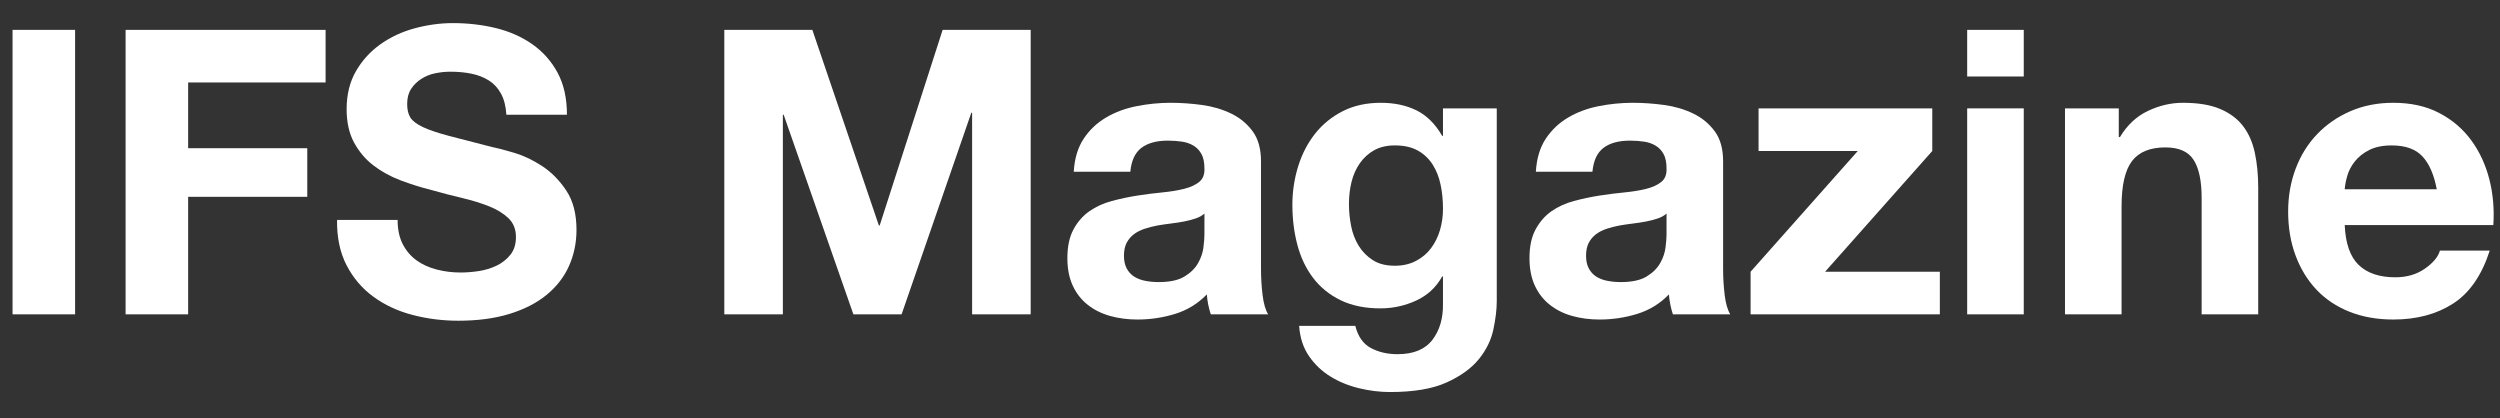
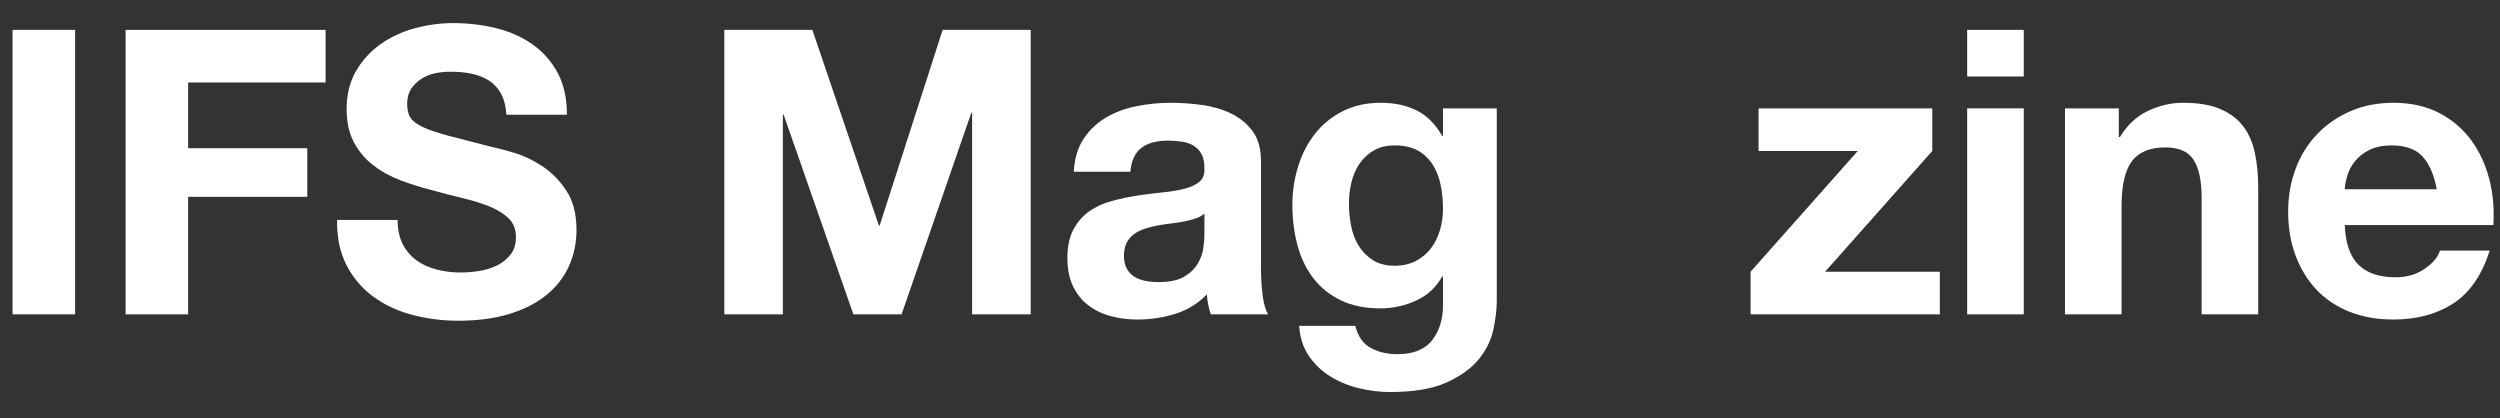
<svg xmlns="http://www.w3.org/2000/svg" version="1.1" id="Layer_1" x="0px" y="0px" width="502px" height="84px" viewBox="0 0 502 84" enable-background="new 0 0 502 84" xml:space="preserve">
  <rect x="0" y="0" width="502" height="84" fill="#333333" stroke="none" />
  <g>
-     <path fill="#FFFFFF" d="M15.08,6v57.12H2.52V6H15.08z" />
+     <path fill="#FFFFFF" d="M15.08,6v57.12H2.52V6z" />
    <path fill="#FFFFFF" d="M65.38,6v10.56h-27.6v13.2H61.7v9.76H37.78v23.6H25.22V6H65.38z" />
    <path fill="#FFFFFF" d="M80.88,49.04c0.69,1.33,1.61,2.41,2.76,3.24c1.15,0.83,2.49,1.44,4.04,1.84c1.55,0.4,3.15,0.6,4.8,0.6   c1.12,0,2.32-0.09,3.6-0.28c1.28-0.19,2.48-0.55,3.6-1.08c1.12-0.53,2.05-1.27,2.8-2.2c0.75-0.93,1.12-2.12,1.12-3.56   c0-1.55-0.49-2.8-1.48-3.76c-0.99-0.96-2.28-1.76-3.88-2.4c-1.6-0.64-3.41-1.2-5.44-1.68c-2.03-0.48-4.08-1.01-6.16-1.6   c-2.13-0.53-4.21-1.19-6.24-1.96c-2.03-0.77-3.84-1.77-5.44-3c-1.6-1.23-2.89-2.76-3.88-4.6c-0.99-1.84-1.48-4.07-1.48-6.68   c0-2.93,0.63-5.48,1.88-7.64c1.25-2.16,2.89-3.96,4.92-5.4c2.03-1.44,4.32-2.51,6.88-3.2c2.56-0.69,5.12-1.04,7.68-1.04   c2.99,0,5.85,0.33,8.6,1c2.75,0.67,5.19,1.75,7.32,3.24c2.13,1.49,3.83,3.4,5.08,5.72c1.25,2.32,1.88,5.13,1.88,8.44h-12.16   c-0.11-1.71-0.47-3.12-1.08-4.24c-0.61-1.12-1.43-2-2.44-2.64c-1.01-0.64-2.17-1.09-3.48-1.36c-1.31-0.27-2.73-0.4-4.28-0.4   c-1.01,0-2.03,0.11-3.04,0.32c-1.01,0.21-1.93,0.59-2.76,1.12c-0.83,0.53-1.51,1.2-2.04,2c-0.53,0.8-0.8,1.81-0.8,3.04   c0,1.12,0.21,2.03,0.64,2.72c0.43,0.69,1.27,1.33,2.52,1.92c1.25,0.59,2.99,1.17,5.2,1.76c2.21,0.59,5.11,1.33,8.68,2.24   c1.07,0.21,2.55,0.6,4.44,1.16c1.89,0.56,3.77,1.45,5.64,2.68c1.87,1.23,3.48,2.87,4.84,4.92c1.36,2.05,2.04,4.68,2.04,7.88   c0,2.61-0.51,5.04-1.52,7.28c-1.01,2.24-2.52,4.17-4.52,5.8c-2,1.63-4.48,2.89-7.44,3.8S95.89,64.4,92,64.4   c-3.15,0-6.2-0.39-9.16-1.16S77.27,61.25,75,59.6c-2.27-1.65-4.07-3.76-5.4-6.32c-1.33-2.56-1.97-5.6-1.92-9.12h12.16   C79.84,46.08,80.19,47.71,80.88,49.04z" />
    <path fill="#FFFFFF" d="M163.12,6l13.36,39.28h0.16L189.28,6h17.68v57.12H195.2V22.64h-0.16l-14,40.48h-9.68l-14-40.08h-0.16v40.08   h-11.76V6H163.12z" />
    <path fill="#FFFFFF" d="M215.61,34.48c0.16-2.67,0.83-4.88,2-6.64c1.17-1.76,2.67-3.17,4.48-4.24c1.81-1.07,3.85-1.83,6.12-2.28   c2.27-0.45,4.55-0.68,6.84-0.68c2.08,0,4.19,0.15,6.32,0.44c2.13,0.29,4.08,0.87,5.84,1.72c1.76,0.85,3.2,2.04,4.32,3.56   c1.12,1.52,1.68,3.53,1.68,6.04v21.52c0,1.87,0.11,3.65,0.32,5.36c0.21,1.71,0.59,2.99,1.12,3.84h-11.52   c-0.21-0.64-0.39-1.29-0.52-1.96c-0.13-0.67-0.23-1.35-0.28-2.04c-1.81,1.87-3.95,3.17-6.4,3.92c-2.45,0.75-4.96,1.12-7.52,1.12   c-1.97,0-3.81-0.24-5.52-0.72c-1.71-0.48-3.2-1.23-4.48-2.24c-1.28-1.01-2.28-2.29-3-3.84c-0.72-1.55-1.08-3.39-1.08-5.52   c0-2.35,0.41-4.28,1.24-5.8c0.83-1.52,1.89-2.73,3.2-3.64c1.31-0.91,2.8-1.59,4.48-2.04c1.68-0.45,3.37-0.81,5.08-1.08   c1.71-0.27,3.39-0.48,5.04-0.64c1.65-0.16,3.12-0.4,4.4-0.72c1.28-0.32,2.29-0.79,3.04-1.4c0.75-0.61,1.09-1.51,1.04-2.68   c0-1.23-0.2-2.2-0.6-2.92c-0.4-0.72-0.93-1.28-1.6-1.68c-0.67-0.4-1.44-0.67-2.32-0.8c-0.88-0.13-1.83-0.2-2.84-0.2   c-2.24,0-4,0.48-5.28,1.44c-1.28,0.96-2.03,2.56-2.24,4.8H215.61z M241.85,42.88c-0.48,0.43-1.08,0.76-1.8,1   c-0.72,0.24-1.49,0.44-2.32,0.6c-0.83,0.16-1.69,0.29-2.6,0.4c-0.91,0.11-1.81,0.24-2.72,0.4c-0.85,0.16-1.69,0.37-2.52,0.64   c-0.83,0.27-1.55,0.63-2.16,1.08c-0.61,0.45-1.11,1.03-1.48,1.72c-0.37,0.69-0.56,1.57-0.56,2.64c0,1.01,0.19,1.87,0.56,2.56   c0.37,0.69,0.88,1.24,1.52,1.64s1.39,0.68,2.24,0.84c0.85,0.16,1.73,0.24,2.64,0.24c2.24,0,3.97-0.37,5.2-1.12   c1.23-0.75,2.13-1.64,2.72-2.68c0.59-1.04,0.95-2.09,1.08-3.16c0.13-1.07,0.2-1.92,0.2-2.56V42.88z" />
    <path fill="#FFFFFF" d="M299.87,66.16c-0.45,2.13-1.43,4.12-2.92,5.96c-1.49,1.84-3.65,3.4-6.48,4.68   c-2.83,1.28-6.61,1.92-11.36,1.92c-2.03,0-4.09-0.25-6.2-0.76c-2.11-0.51-4.03-1.29-5.76-2.36c-1.73-1.07-3.17-2.44-4.32-4.12   c-1.15-1.68-1.8-3.69-1.96-6.04h11.28c0.53,2.13,1.57,3.61,3.12,4.44c1.55,0.83,3.33,1.24,5.36,1.24c3.2,0,5.53-0.96,7-2.88   c1.47-1.92,2.17-4.35,2.12-7.28v-5.44h-0.16c-1.23,2.19-2.97,3.8-5.24,4.84c-2.27,1.04-4.65,1.56-7.16,1.56   c-3.09,0-5.76-0.55-8-1.64c-2.24-1.09-4.08-2.59-5.52-4.48c-1.44-1.89-2.49-4.11-3.16-6.64c-0.67-2.53-1-5.21-1-8.04   c0-2.67,0.39-5.24,1.16-7.72c0.77-2.48,1.91-4.67,3.4-6.56c1.49-1.89,3.35-3.4,5.56-4.52c2.21-1.12,4.76-1.68,7.64-1.68   c2.72,0,5.11,0.51,7.16,1.52c2.05,1.01,3.77,2.72,5.16,5.12h0.16v-5.52h10.8v38.72C300.55,62.13,300.32,64.03,299.87,66.16z    M284.31,52.4c1.23-0.64,2.24-1.49,3.04-2.56c0.8-1.07,1.4-2.28,1.8-3.64c0.4-1.36,0.6-2.79,0.6-4.28c0-1.71-0.16-3.32-0.48-4.84   c-0.32-1.52-0.85-2.87-1.6-4.04c-0.75-1.17-1.73-2.11-2.96-2.8c-1.23-0.69-2.77-1.04-4.64-1.04c-1.6,0-2.97,0.32-4.12,0.96   c-1.15,0.64-2.11,1.51-2.88,2.6c-0.77,1.09-1.33,2.35-1.68,3.76c-0.35,1.41-0.52,2.89-0.52,4.44c0,1.49,0.15,2.97,0.44,4.44   c0.29,1.47,0.8,2.79,1.52,3.96c0.72,1.17,1.67,2.13,2.84,2.88c1.17,0.75,2.64,1.12,4.4,1.12C281.67,53.36,283.08,53.04,284.31,52.4   z" />
-     <path fill="#FFFFFF" d="M308.4,34.48c0.16-2.67,0.83-4.88,2-6.64c1.17-1.76,2.67-3.17,4.48-4.24c1.81-1.07,3.85-1.83,6.12-2.28   c2.27-0.45,4.55-0.68,6.84-0.68c2.08,0,4.19,0.15,6.32,0.44c2.13,0.29,4.08,0.87,5.84,1.72c1.76,0.85,3.2,2.04,4.32,3.56   c1.12,1.52,1.68,3.53,1.68,6.04v21.52c0,1.87,0.11,3.65,0.32,5.36c0.21,1.71,0.59,2.99,1.12,3.84h-11.52   c-0.21-0.64-0.39-1.29-0.52-1.96c-0.13-0.67-0.23-1.35-0.28-2.04c-1.81,1.87-3.95,3.17-6.4,3.92c-2.45,0.75-4.96,1.12-7.52,1.12   c-1.97,0-3.81-0.24-5.52-0.72c-1.71-0.48-3.2-1.23-4.48-2.24c-1.28-1.01-2.28-2.29-3-3.84c-0.72-1.55-1.08-3.39-1.08-5.52   c0-2.35,0.41-4.28,1.24-5.8c0.83-1.52,1.89-2.73,3.2-3.64c1.31-0.91,2.8-1.59,4.48-2.04c1.68-0.45,3.37-0.81,5.08-1.08   c1.71-0.27,3.39-0.48,5.04-0.64s3.12-0.4,4.4-0.72c1.28-0.32,2.29-0.79,3.04-1.4c0.75-0.61,1.09-1.51,1.04-2.68   c0-1.23-0.2-2.2-0.6-2.92c-0.4-0.72-0.93-1.28-1.6-1.68c-0.67-0.4-1.44-0.67-2.32-0.8c-0.88-0.13-1.83-0.2-2.84-0.2   c-2.24,0-4,0.48-5.28,1.44c-1.28,0.96-2.03,2.56-2.24,4.8H308.4z M334.64,42.88c-0.48,0.43-1.08,0.76-1.8,1   c-0.72,0.24-1.49,0.44-2.32,0.6c-0.83,0.16-1.69,0.29-2.6,0.4c-0.91,0.11-1.81,0.24-2.72,0.4c-0.85,0.16-1.69,0.37-2.52,0.64   c-0.83,0.27-1.55,0.63-2.16,1.08c-0.61,0.45-1.11,1.03-1.48,1.72c-0.37,0.69-0.56,1.57-0.56,2.64c0,1.01,0.19,1.87,0.56,2.56   c0.37,0.69,0.88,1.24,1.52,1.64s1.39,0.68,2.24,0.84c0.85,0.16,1.73,0.24,2.64,0.24c2.24,0,3.97-0.37,5.2-1.12   c1.23-0.75,2.13-1.64,2.72-2.68c0.59-1.04,0.95-2.09,1.08-3.16c0.13-1.07,0.2-1.92,0.2-2.56V42.88z" />
    <path fill="#FFFFFF" d="M373.04,30.32h-19.92v-8.56H388v8.56l-21.52,24.24h23.04v8.56h-38v-8.56L373.04,30.32z" />
    <path fill="#FFFFFF" d="M395.01,15.36V6h11.36v9.36H395.01z M406.37,21.76v41.36h-11.36V21.76H406.37z" />
    <path fill="#FFFFFF" d="M425.45,21.76v5.76h0.24c1.44-2.4,3.31-4.15,5.6-5.24c2.29-1.09,4.64-1.64,7.04-1.64   c3.04,0,5.53,0.41,7.48,1.24c1.95,0.83,3.48,1.97,4.6,3.44c1.12,1.47,1.91,3.25,2.36,5.36c0.45,2.11,0.68,4.44,0.68,7v25.44h-11.36   V39.76c0-3.41-0.53-5.96-1.6-7.64c-1.07-1.68-2.96-2.52-5.68-2.52c-3.09,0-5.33,0.92-6.72,2.76c-1.39,1.84-2.08,4.87-2.08,9.08   v21.68h-11.36V21.76H425.45z" />
    <path fill="#FFFFFF" d="M473.62,53.2c1.71,1.65,4.16,2.48,7.36,2.48c2.29,0,4.27-0.57,5.92-1.72c1.65-1.15,2.67-2.36,3.04-3.64h10   c-1.6,4.96-4.05,8.51-7.36,10.64c-3.31,2.13-7.31,3.2-12,3.2c-3.25,0-6.19-0.52-8.8-1.56s-4.83-2.52-6.64-4.44   c-1.81-1.92-3.21-4.21-4.2-6.88c-0.99-2.67-1.48-5.6-1.48-8.8c0-3.09,0.51-5.97,1.52-8.64c1.01-2.67,2.45-4.97,4.32-6.92   c1.87-1.95,4.09-3.48,6.68-4.6c2.59-1.12,5.45-1.68,8.6-1.68c3.52,0,6.59,0.68,9.2,2.04s4.76,3.19,6.44,5.48   c1.68,2.29,2.89,4.91,3.64,7.84c0.75,2.93,1.01,6,0.8,9.2h-29.84C470.98,48.88,471.91,51.55,473.62,53.2z M486.46,31.44   c-1.36-1.49-3.43-2.24-6.2-2.24c-1.81,0-3.32,0.31-4.52,0.92c-1.2,0.61-2.16,1.37-2.88,2.28c-0.72,0.91-1.23,1.87-1.52,2.88   c-0.29,1.01-0.47,1.92-0.52,2.72h18.48C488.76,35.12,487.82,32.93,486.46,31.44z" />
  </g>
</svg>